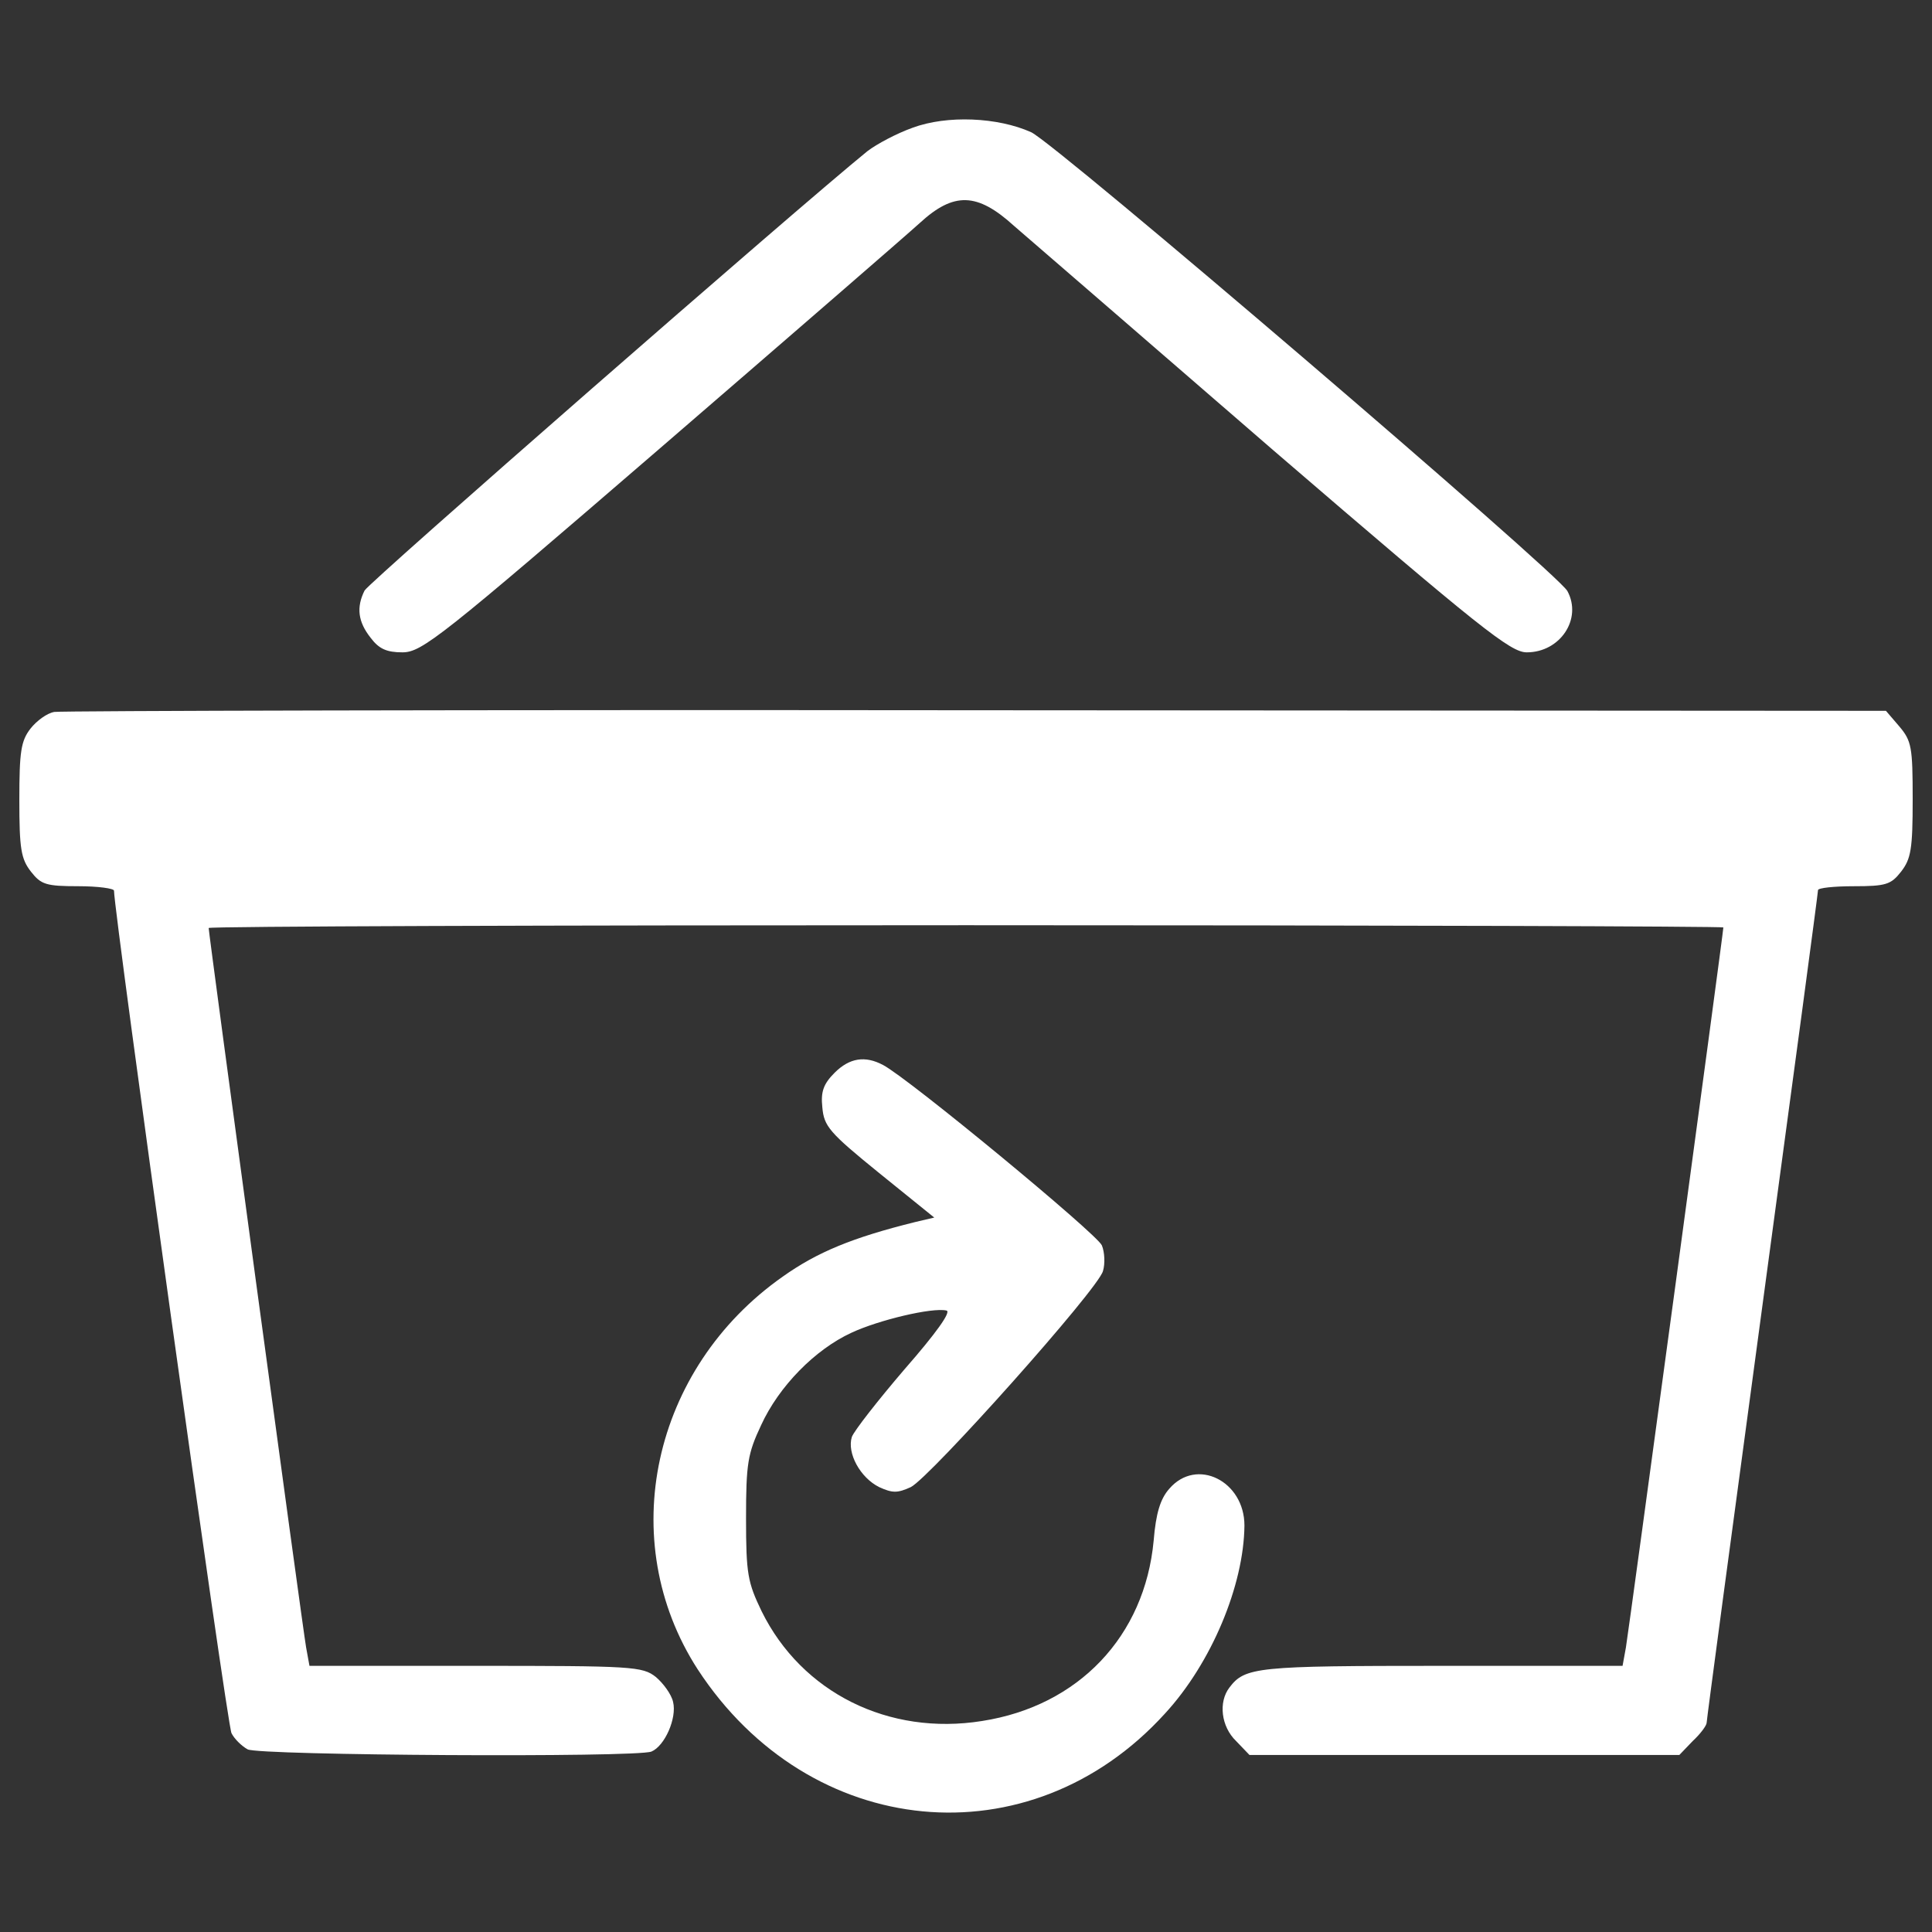
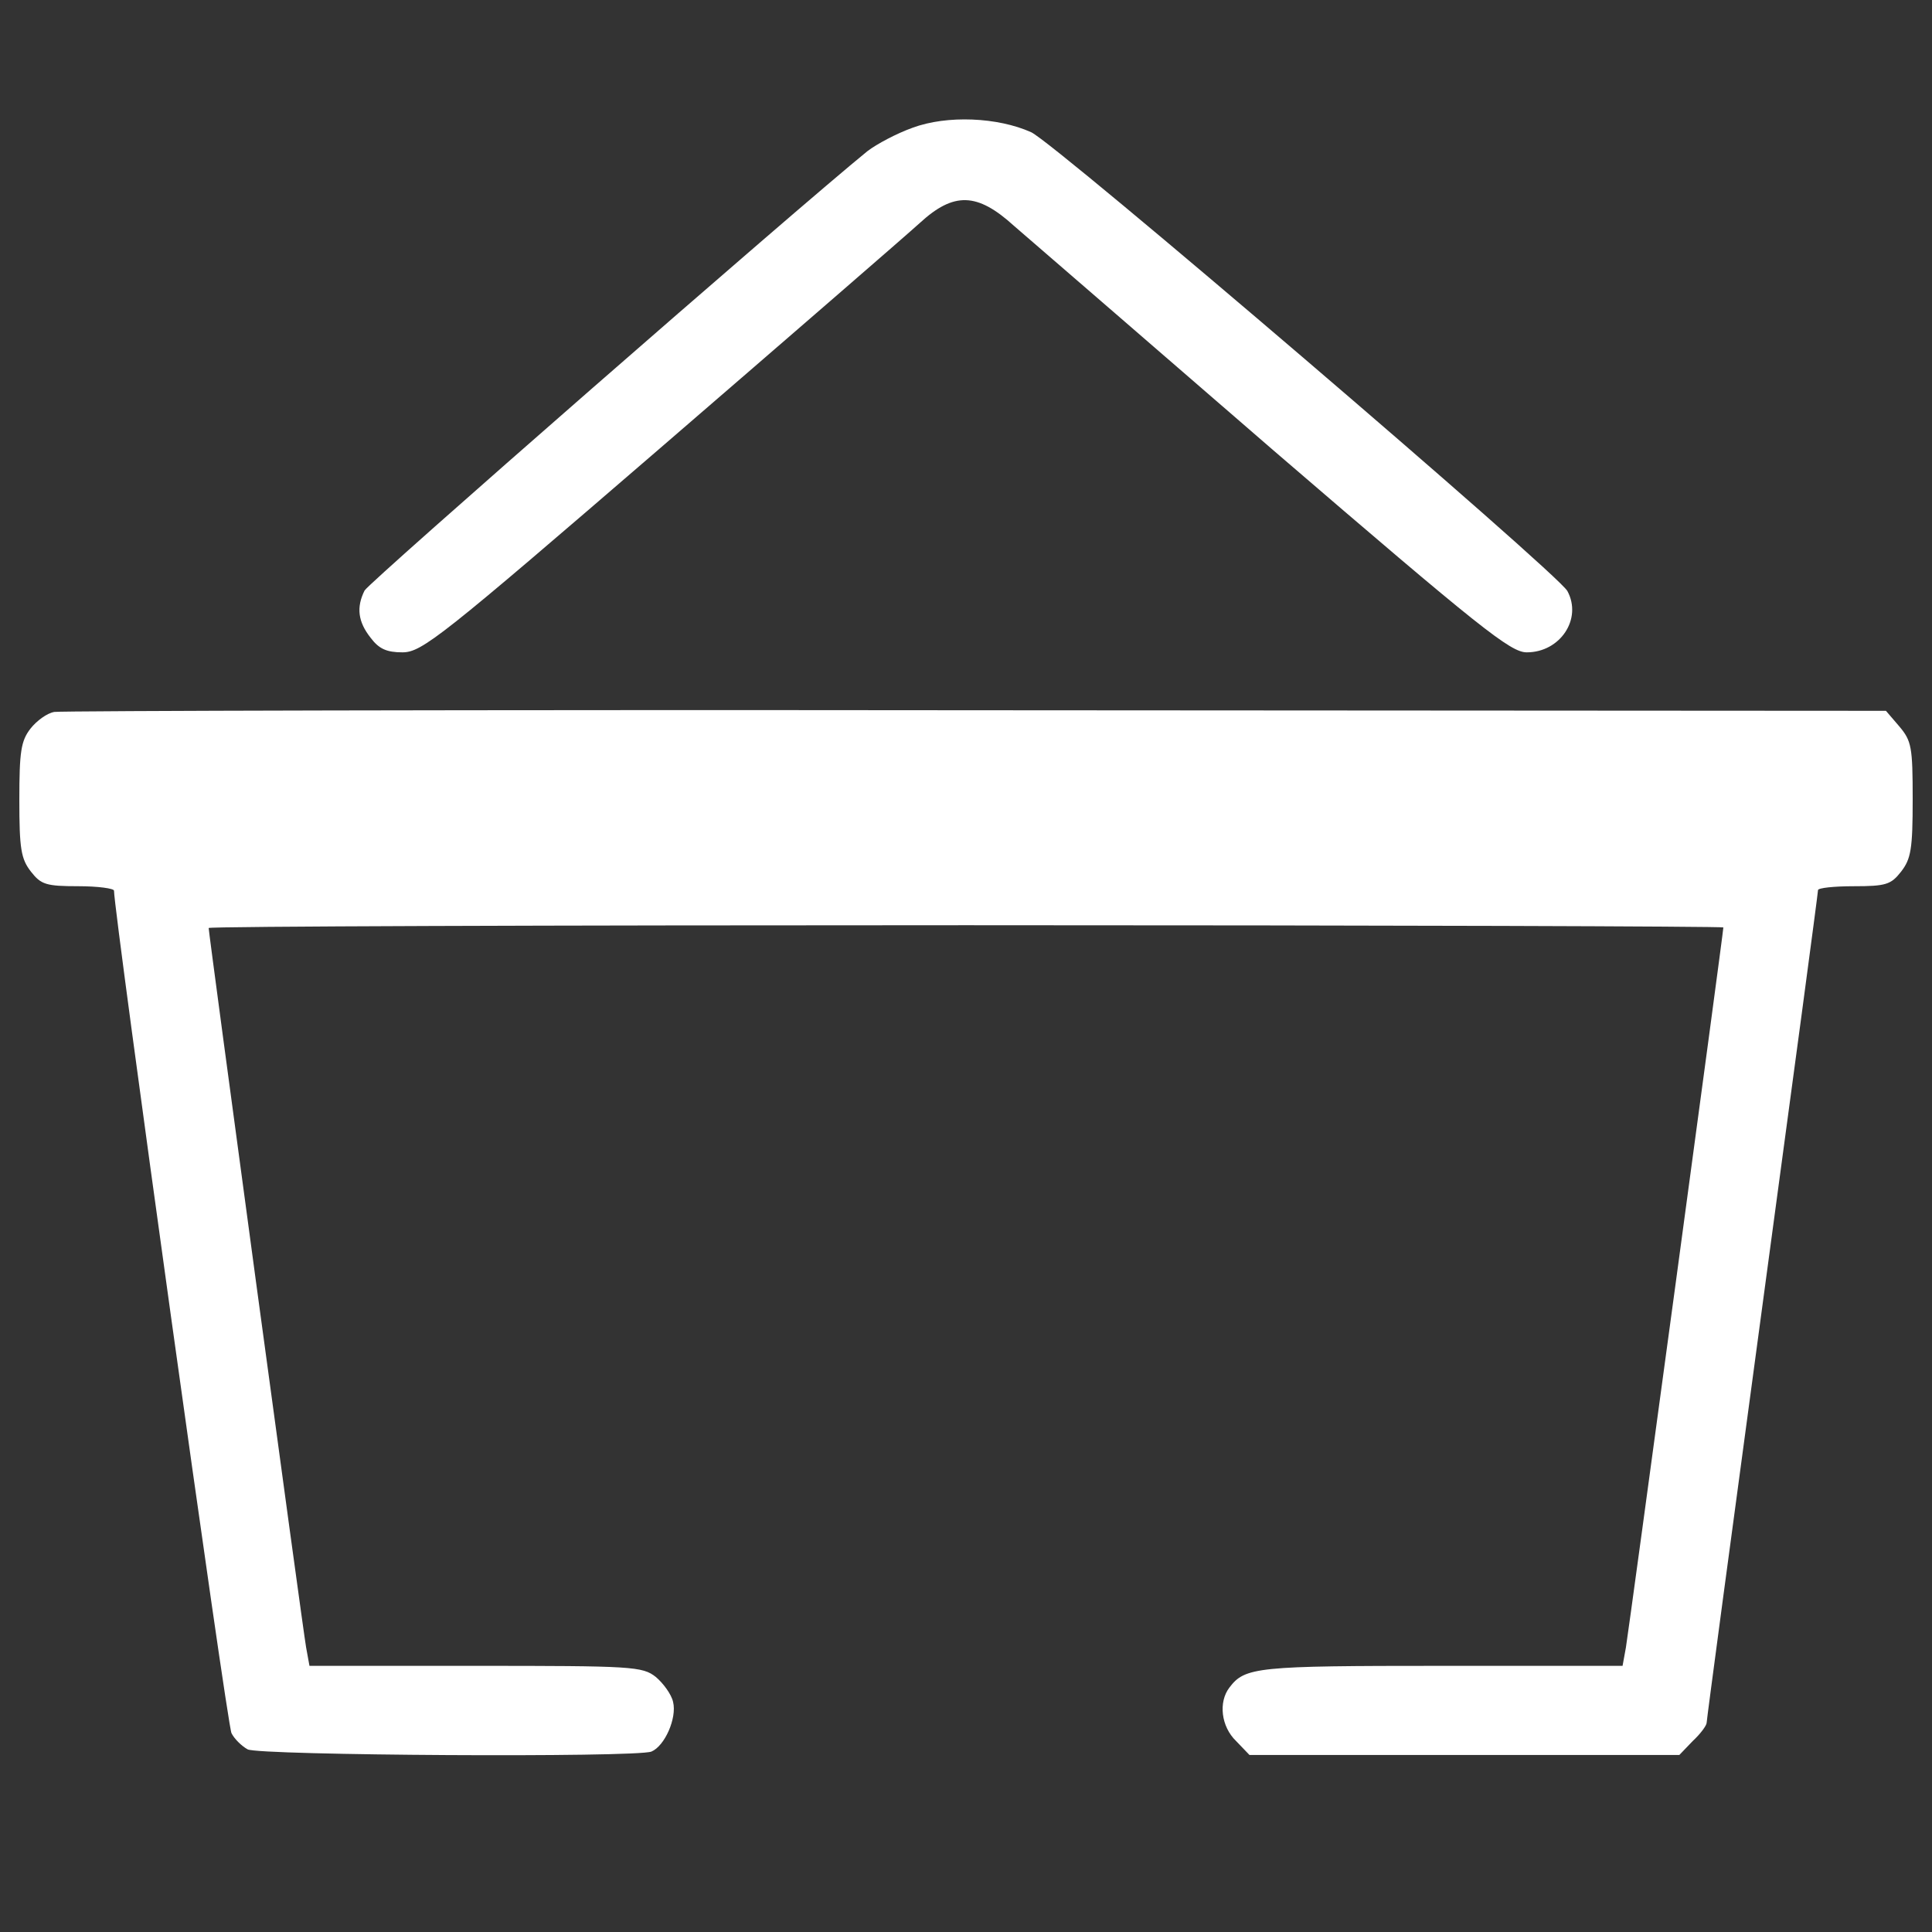
<svg xmlns="http://www.w3.org/2000/svg" version="1.1" x="0px" y="0px" viewBox="0 0 1000 1000" enable-background="new 0 0 1000 1000" xml:space="preserve">
  <rect x="0" y="0" width="1000" height="1000" fill="#333333" stroke="none" />
  <g>
    <g transform="translate(0,511) scale(0.1,-0.1)">
      <path fill="#ffffff" d="M4723.3,4448.7c-80.7-28.8-184.5-83.6-233.5-121.1c-366-296.9-2579.7-2230.9-2602.8-2274.2c-43.2-86.5-34.6-161.4,31.7-245c43.2-57.6,83.6-74.9,164.3-74.9c100.9,0,198.9,77.8,1331.7,1054.9c674.5,582.2,1279.8,1106.8,1346.1,1167.4c175.8,161.4,296.9,158.5,487.1-14.4c77.8-66.3,686-593.8,1349-1167.4C7669,1851.7,7818.9,1733.5,7902.5,1733.5c172.9,0,288.2,172.9,210.4,317.1c-49,92.2-2648.9,2317.4-2775.7,2375.1C5164.3,4503.4,4902,4515,4723.3,4448.7z" />
      <path fill="#ffffff" d="M281.6,1425.1c-37.5-5.8-92.2-46.1-123.9-86.5c-49-63.4-57.6-118.2-57.6-368.9c0-253.6,8.6-305.5,60.5-371.8c51.9-66.3,77.8-74.9,245-74.9c100.9,0,184.5-11.5,184.5-23.1c0-112.4,585.1-4320.7,608.2-4361c14.4-28.8,51.9-66.3,83.6-83.6c57.7-31.7,2006.1-43.2,2089.7-11.5c69.2,28.8,132.6,172.9,112.4,256.5c-8.6,40.4-51.9,98-89.4,129.7c-69.2,54.8-121,57.6-933.9,57.6h-858.9l-17.3,95.1c-17.3,95.1-504.4,3695.2-504.4,3724c0,8.6,1764,14.4,3920,14.4s3920-5.8,3920-11.5c0-25.9-490-3643.3-504.4-3726.9l-17.3-95.1h-936.8c-957,0-1017.5-5.8-1098.2-112.4c-57.6-75-43.2-201.8,34.6-276.7l69.2-72.1h1112.6h1112.6l69.2,72.1c40.4,37.5,72.1,80.7,72.1,95.1s129.7,982.9,288.2,2156C9280.3-480.2,9410,488.3,9410,502.7c0,11.5,83.6,20.2,184.5,20.2c167.2,0,193.1,8.6,245,74.9c51.9,66.3,60.5,118.2,60.5,374.7c0,270.9-5.8,302.6-69.2,377.6l-69.2,80.7l-4709.8,2.9C2463.5,1436.6,316.2,1430.8,281.6,1425.1z" />
-       <path fill="#ffffff" d="M4319.8-442.7c-57.6-57.7-72.1-98-63.4-178.7c8.6-98,34.6-129.7,294-340.1l285.3-230.6l-98-23c-325.7-80.7-507.3-155.7-686-282.5c-677.4-475.6-870.5-1366.3-441-2032.1c579.4-887.8,1720.8-997.3,2418.3-230.6c242.1,262.3,409.3,665.8,412.2,974.2c0,230.6-247.9,354.5-389.1,190.2c-46.1-51.9-69.2-126.8-80.7-268c-46.1-495.8-389.1-856.1-887.8-933.9c-484.2-77.8-933.9,147-1141.4,567.8c-72.1,149.9-80.7,193.1-80.7,481.4c0,282.5,8.6,334.4,77.8,481.4c92.2,201.8,279.6,392,466.9,478.5c141.2,66.3,420.8,132.6,492.9,115.3c25.9-5.7-54.8-118.2-216.2-302.7c-138.3-161.4-262.3-319.9-273.8-351.6c-25.9-83.6,43.2-210.4,141.2-259.4c69.2-31.7,95.1-31.7,164.3,0C4815.5-2535.3,5686-1561,5709-1468.8c11.5,37.5,8.7,98-5.7,132.6c-23.1,57.6-1000.2,864.7-1132.8,933.9C4478.3-353.3,4397.6-364.9,4319.8-442.7z" />
    </g>
  </g>
</svg>